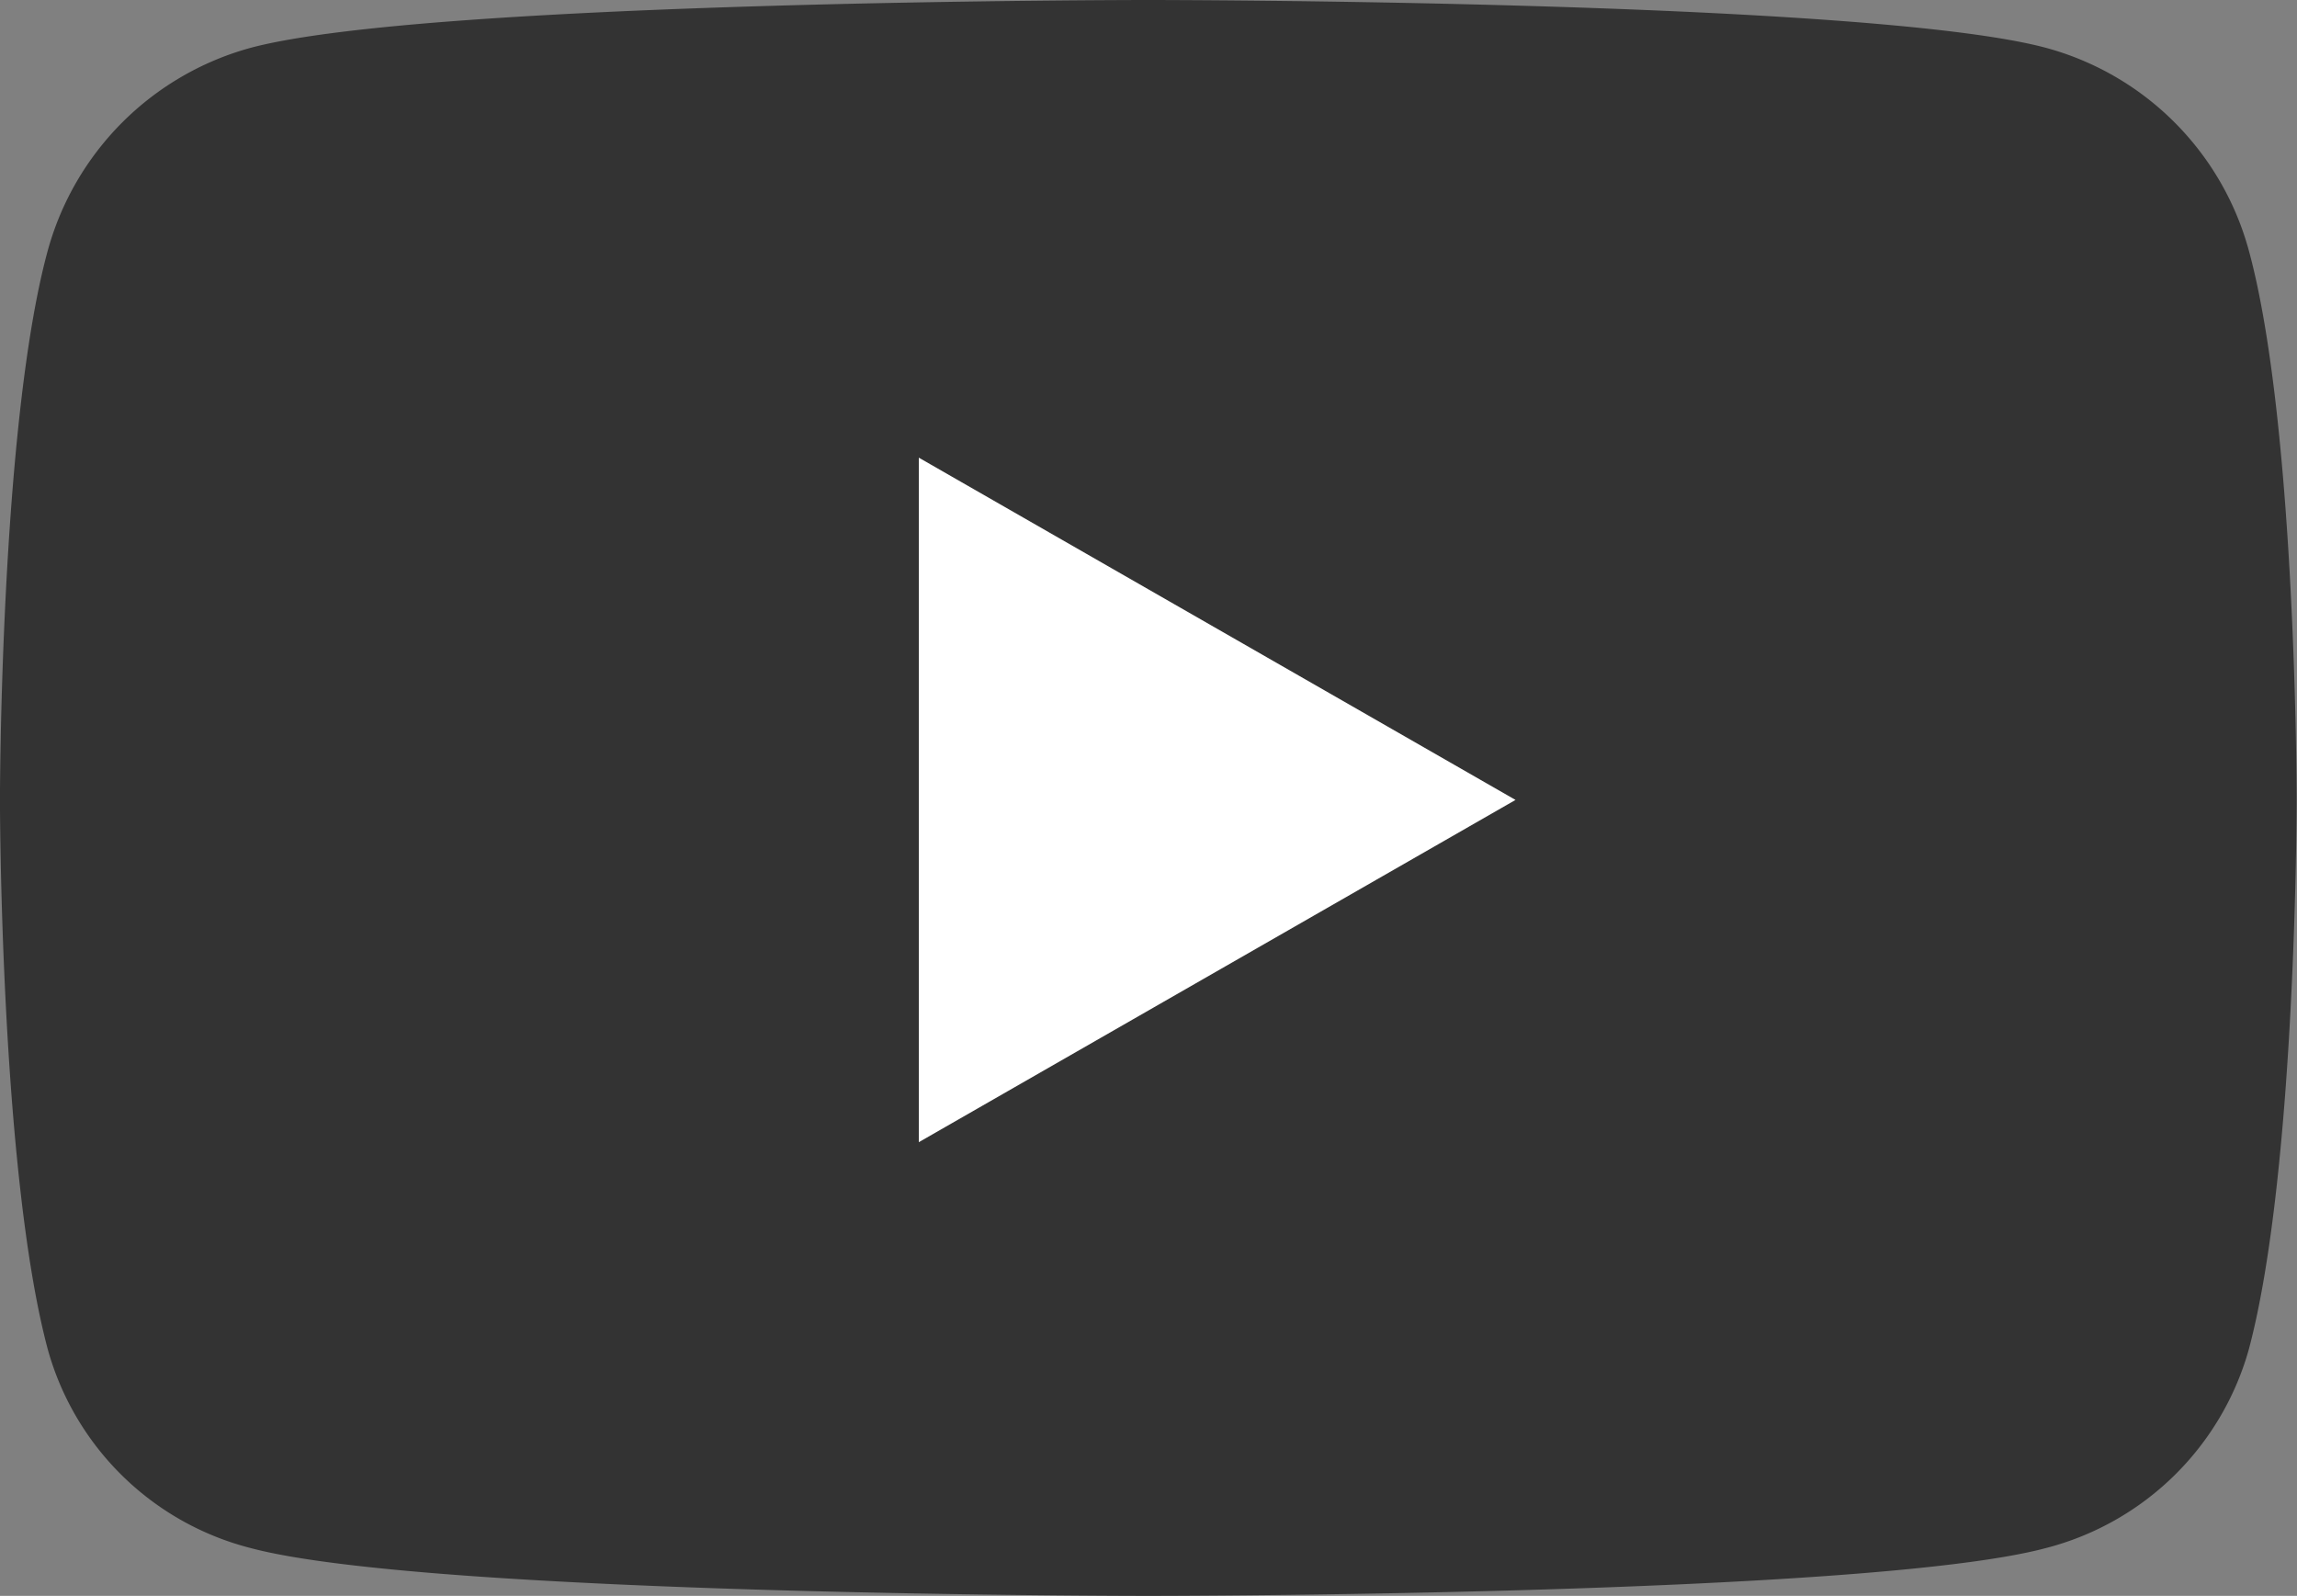
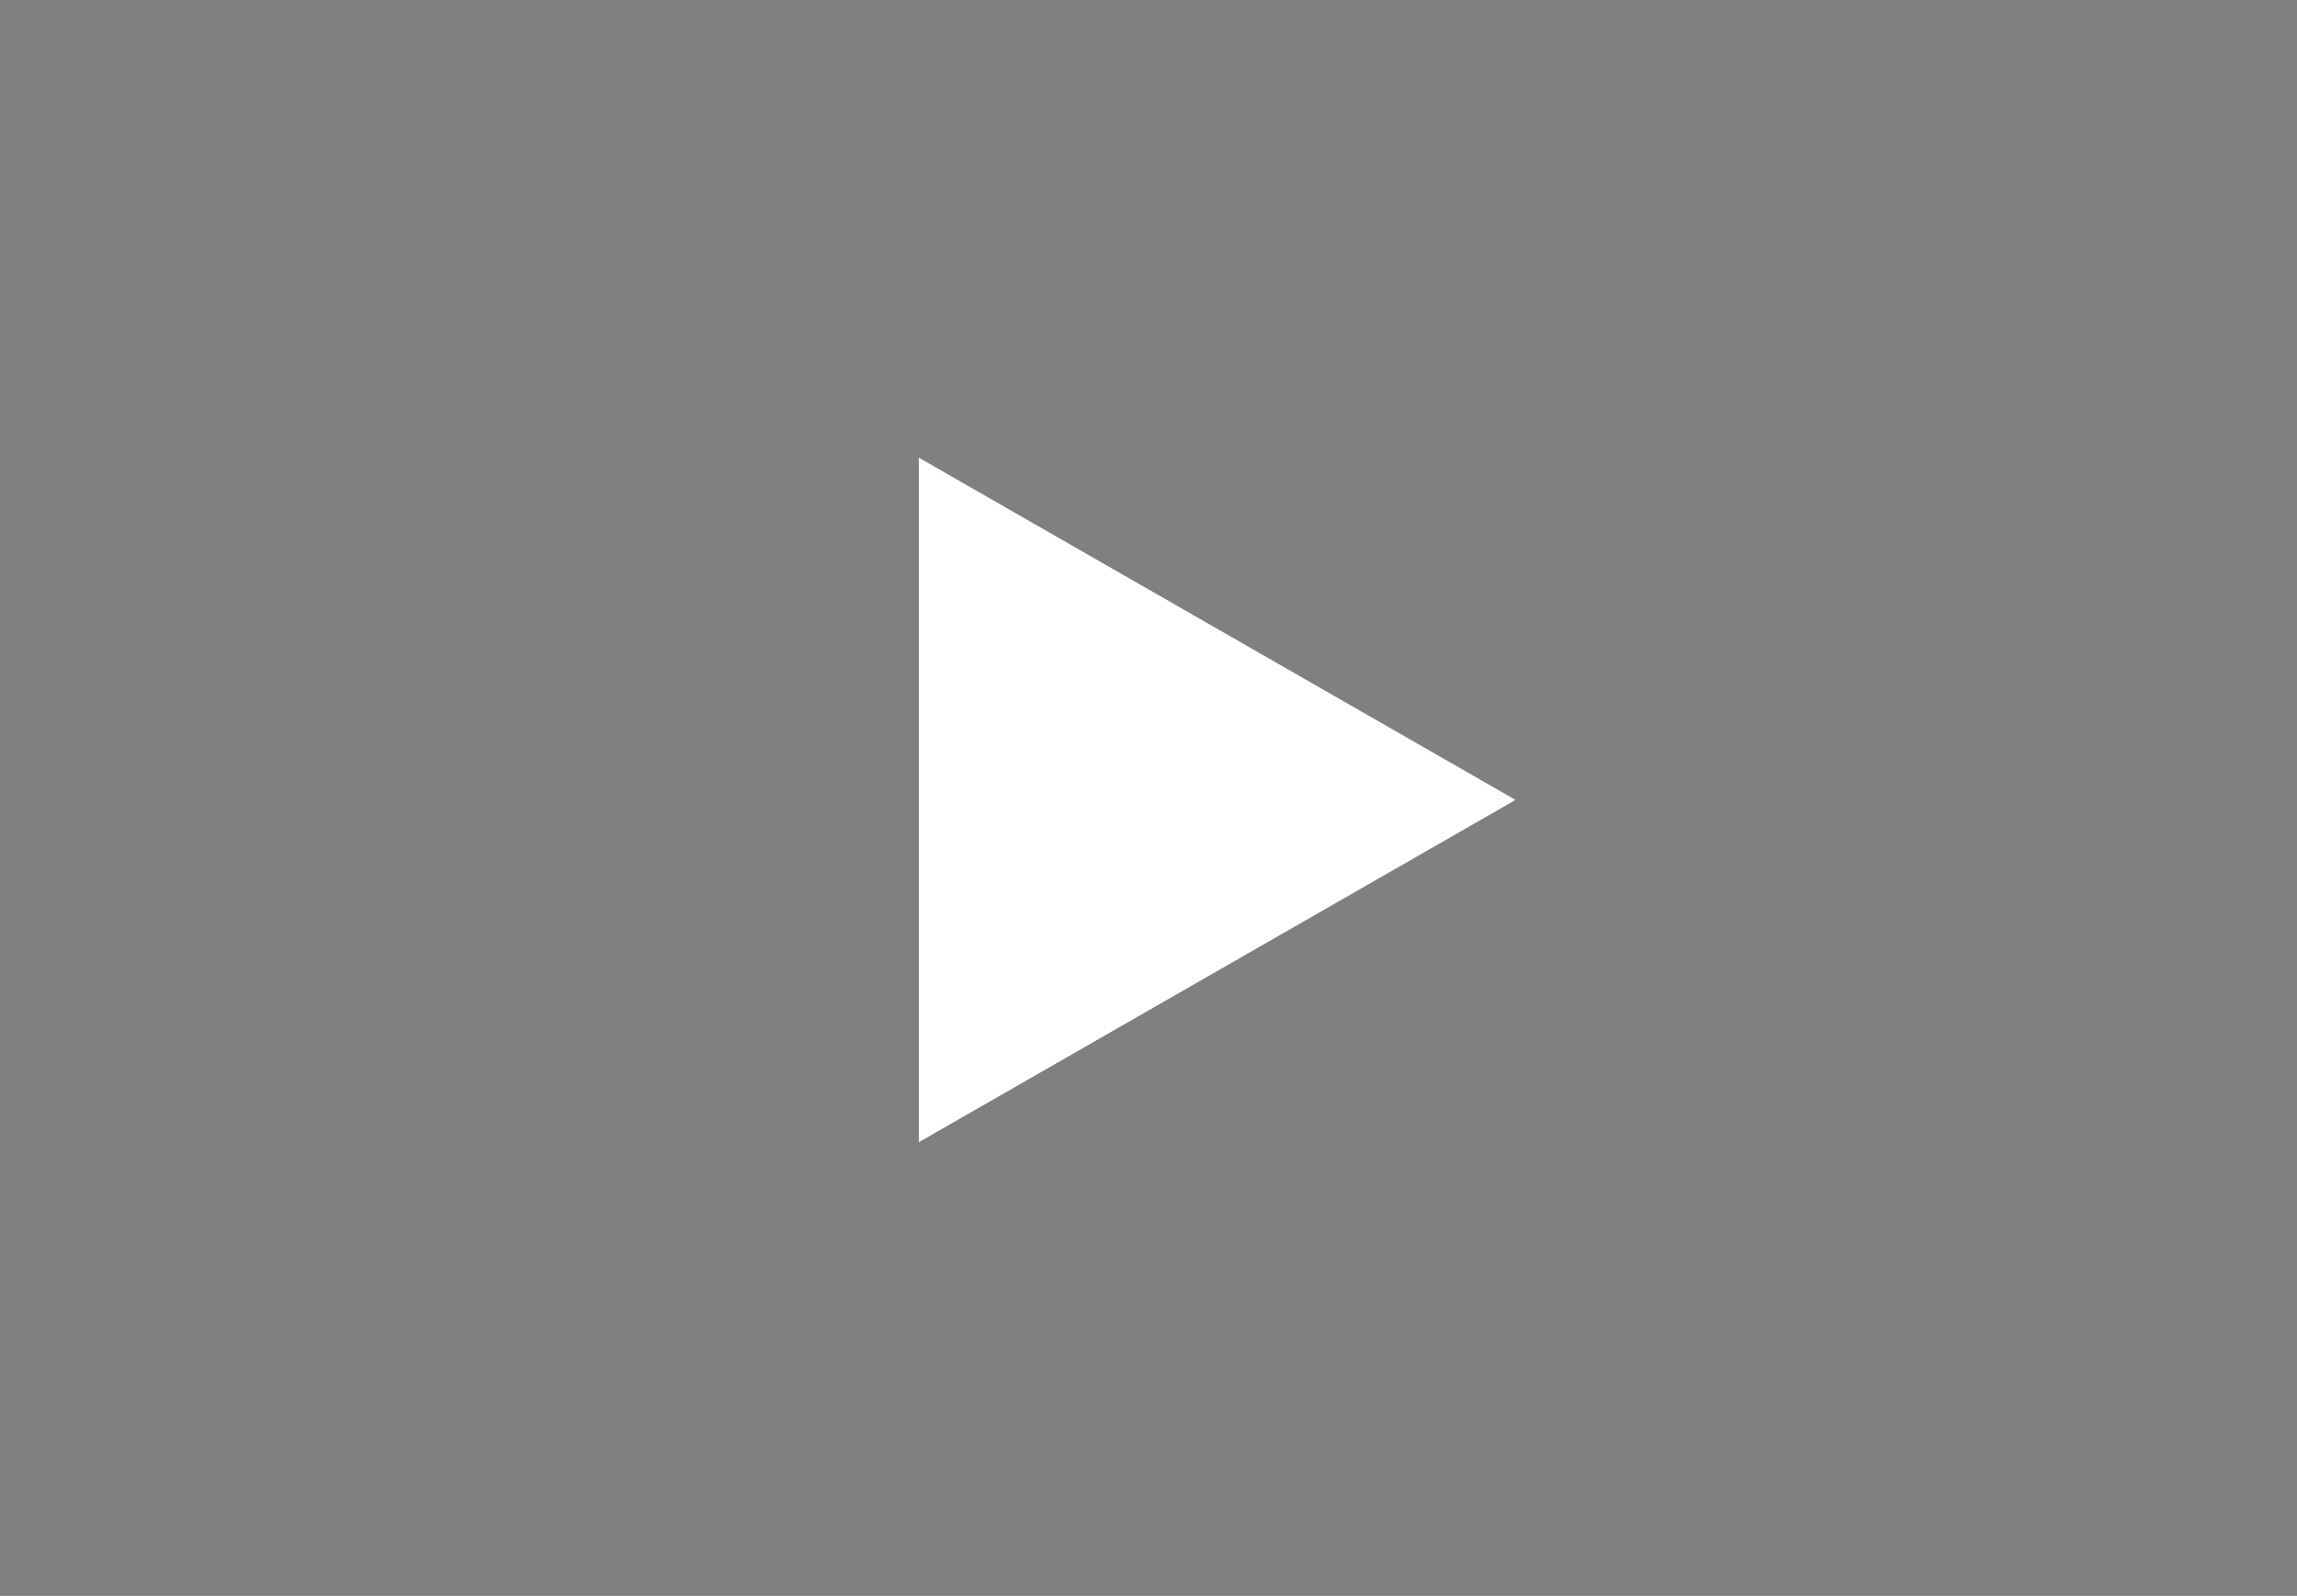
<svg xmlns="http://www.w3.org/2000/svg" width="57.719" height="40.1" viewBox="0 0 57.719 40.1">
  <rect x="0" y="0" width="57.719" height="40.1" fill="#808080" stroke="none" />
-   <path d="M56.51 6.3a7.249 7.249 0 00-5.105-5.1C46.905 0 28.855 0 28.855 0S10.813 0 6.304 1.2a7.28 7.28 0 00-5.105 5.1c-1.2 4.4-1.2 13.8-1.2 13.8s0 9.3 1.2 13.8a7.118 7.118 0 005.105 5c4.509 1.2 22.551 1.2 22.551 1.2s18.05 0 22.55-1.2a7.15 7.15 0 005.105-5c1.2-4.5 1.2-13.8 1.2-13.8s0-9.4-1.2-13.8z" fill-rule="evenodd" fill="#333" />
  <path d="M23.088 28.7l14.994-8.6-14.994-8.6v17.2z" fill="#fff" fill-rule="evenodd" />
</svg>